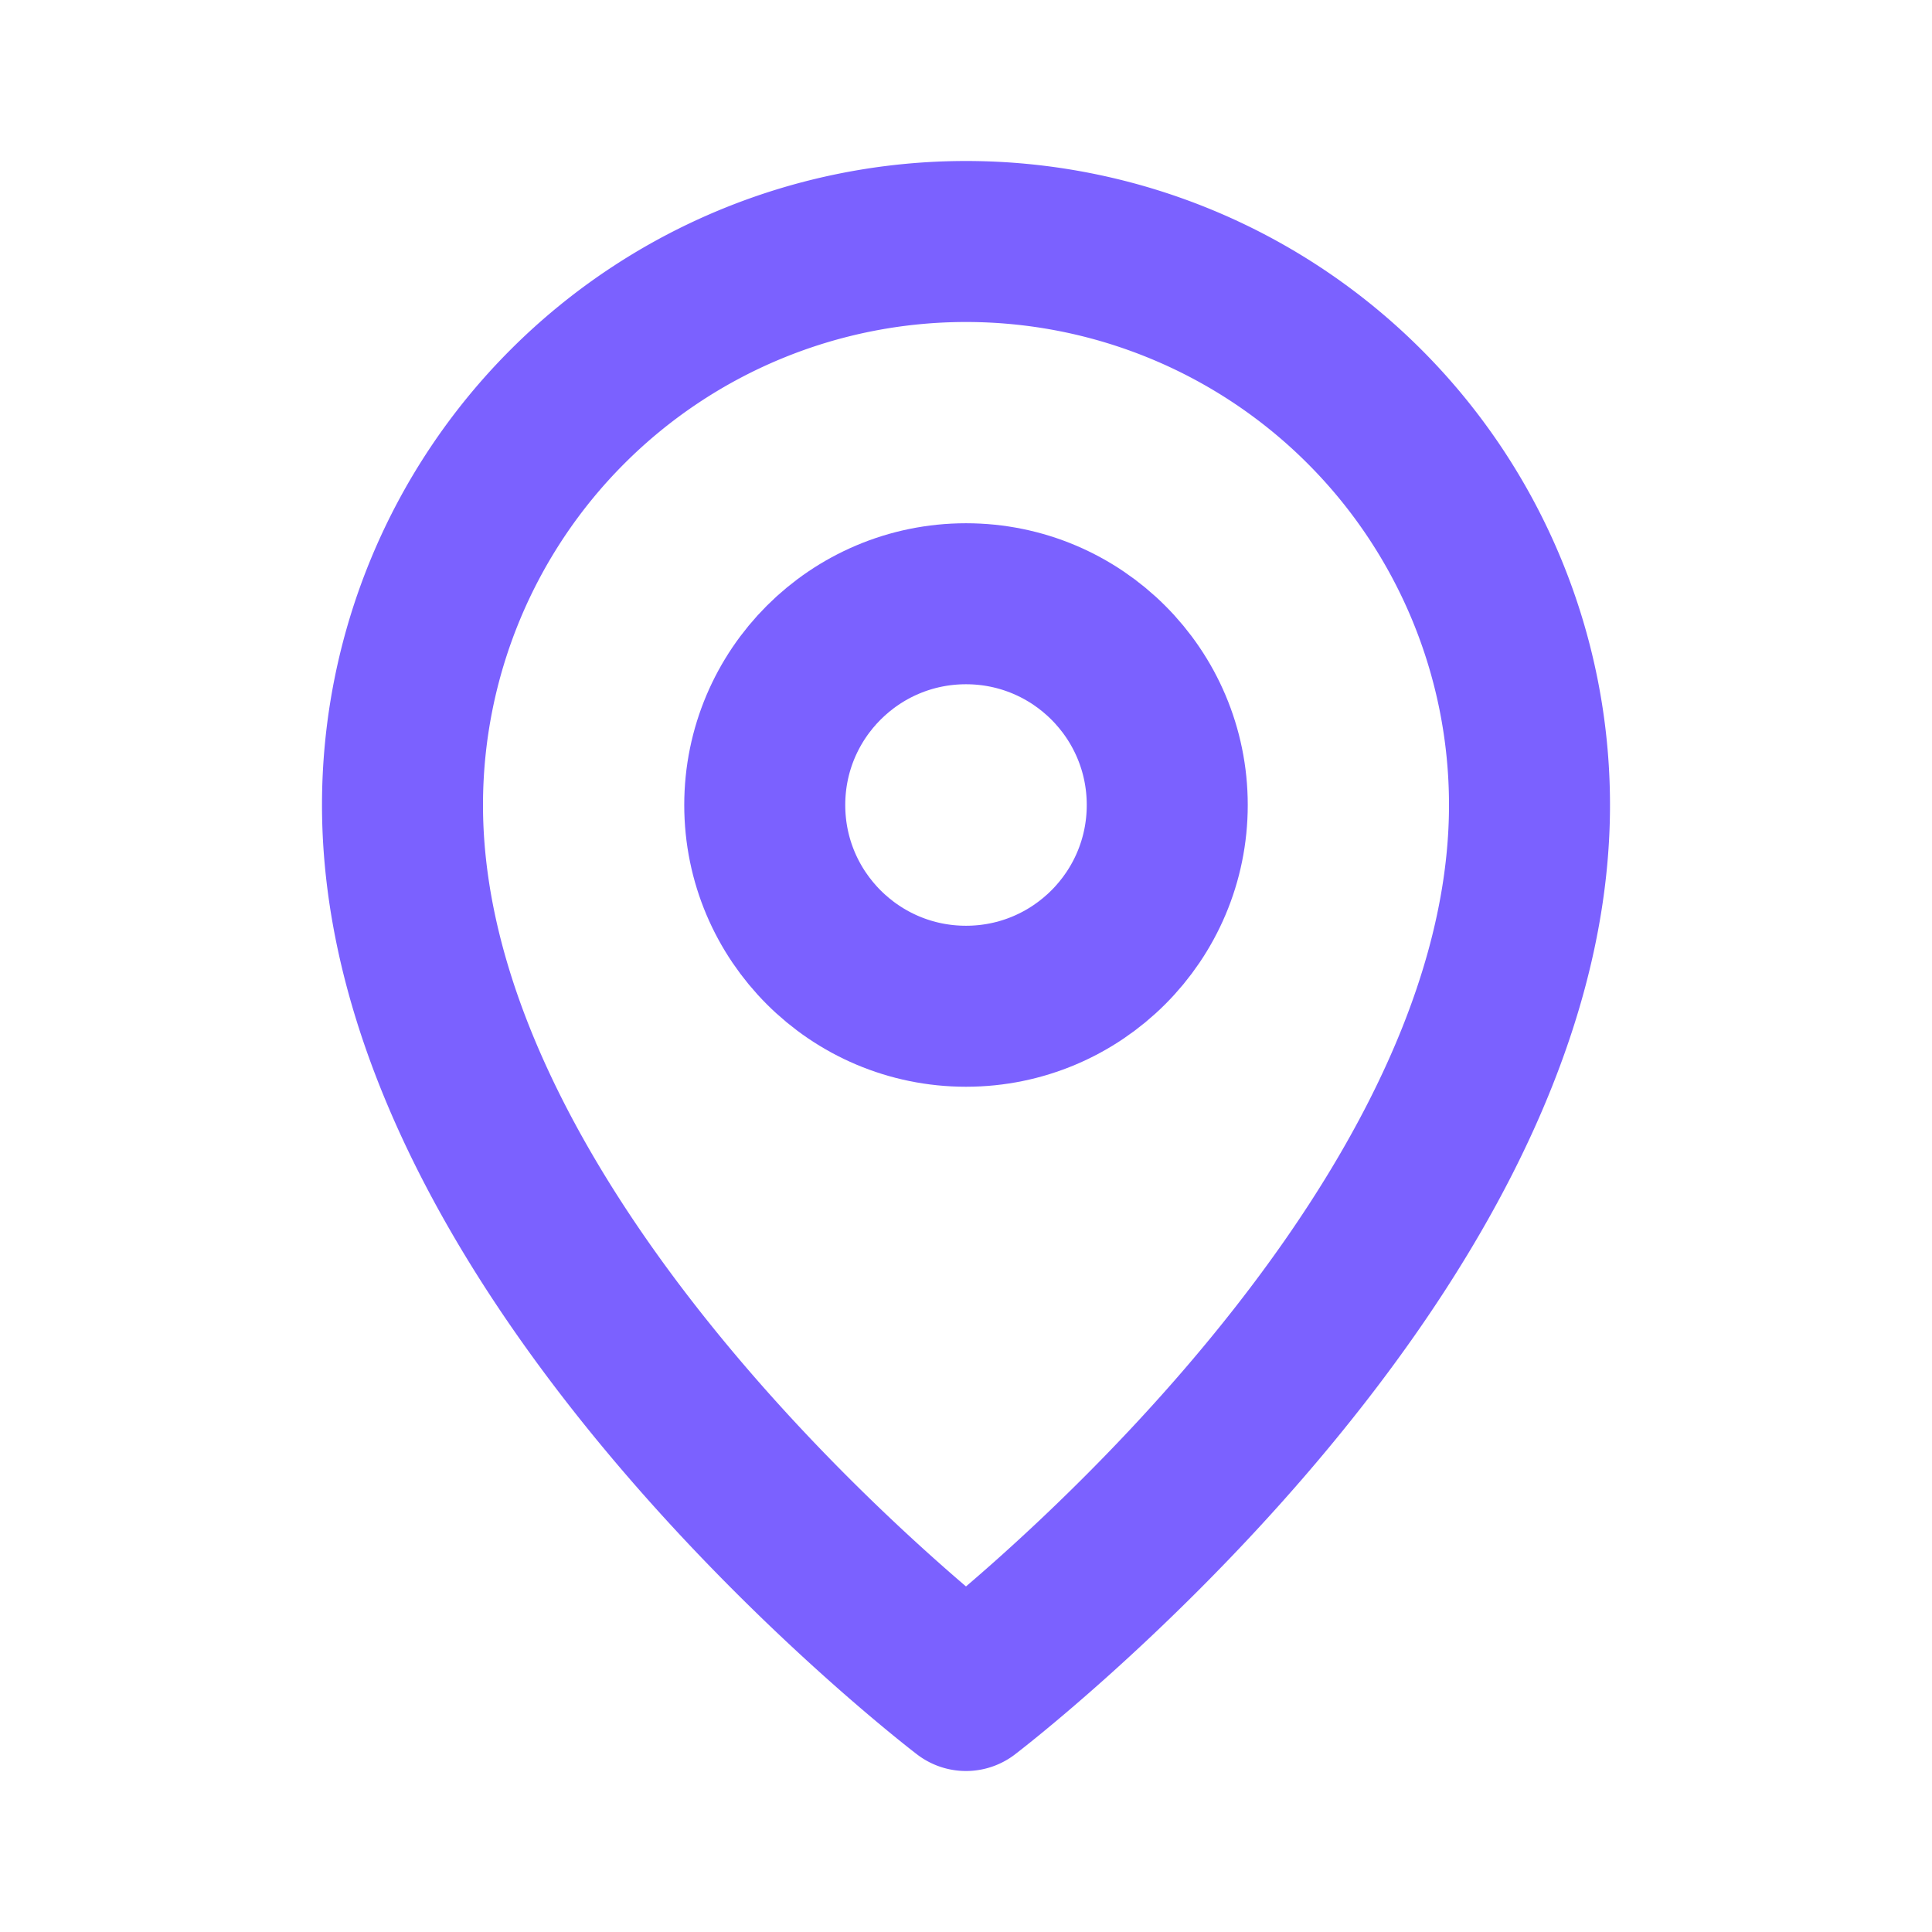
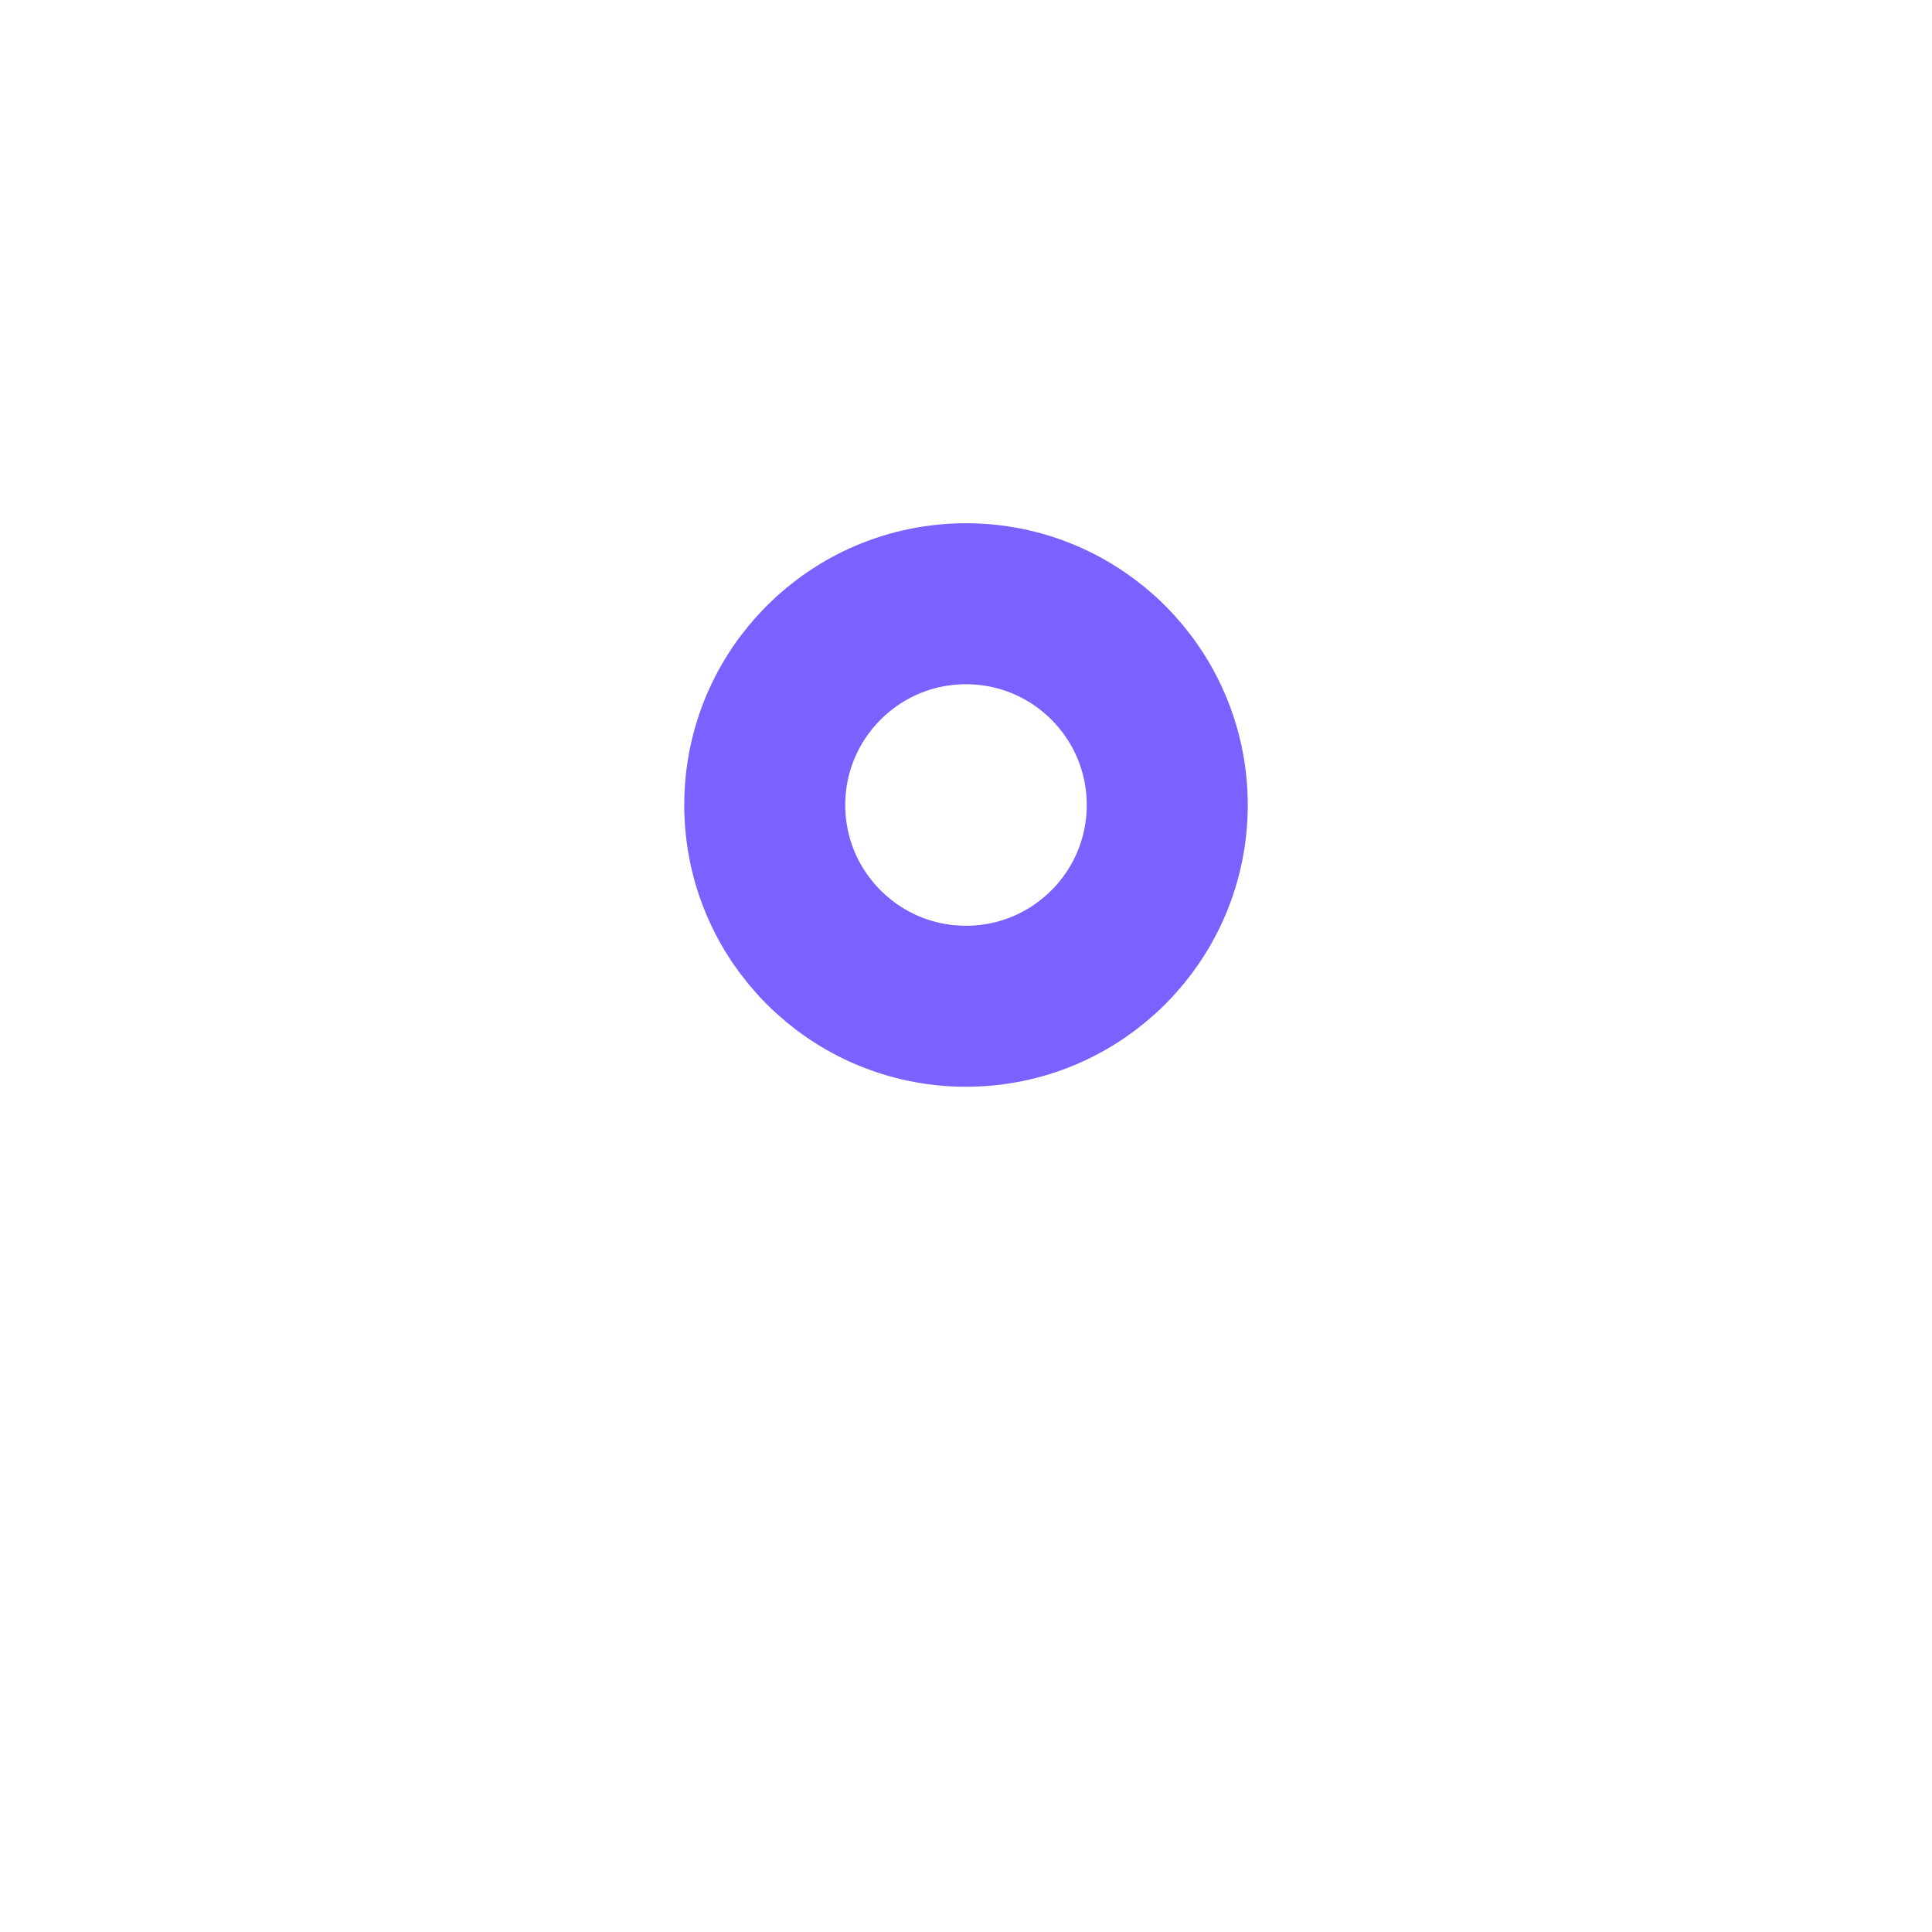
<svg xmlns="http://www.w3.org/2000/svg" width="24" height="24" viewBox="0 0 24 24" fill="none" stroke="#7B61FF" stroke-width="2" stroke-linecap="round" stroke-linejoin="round">
-   <path d="M12 21s-7-5.33-7-11a7 7 0 1 1 14 0c0 5.67-7 11-7 11z" />
  <circle cx="12" cy="10" r="2.5" />
</svg>